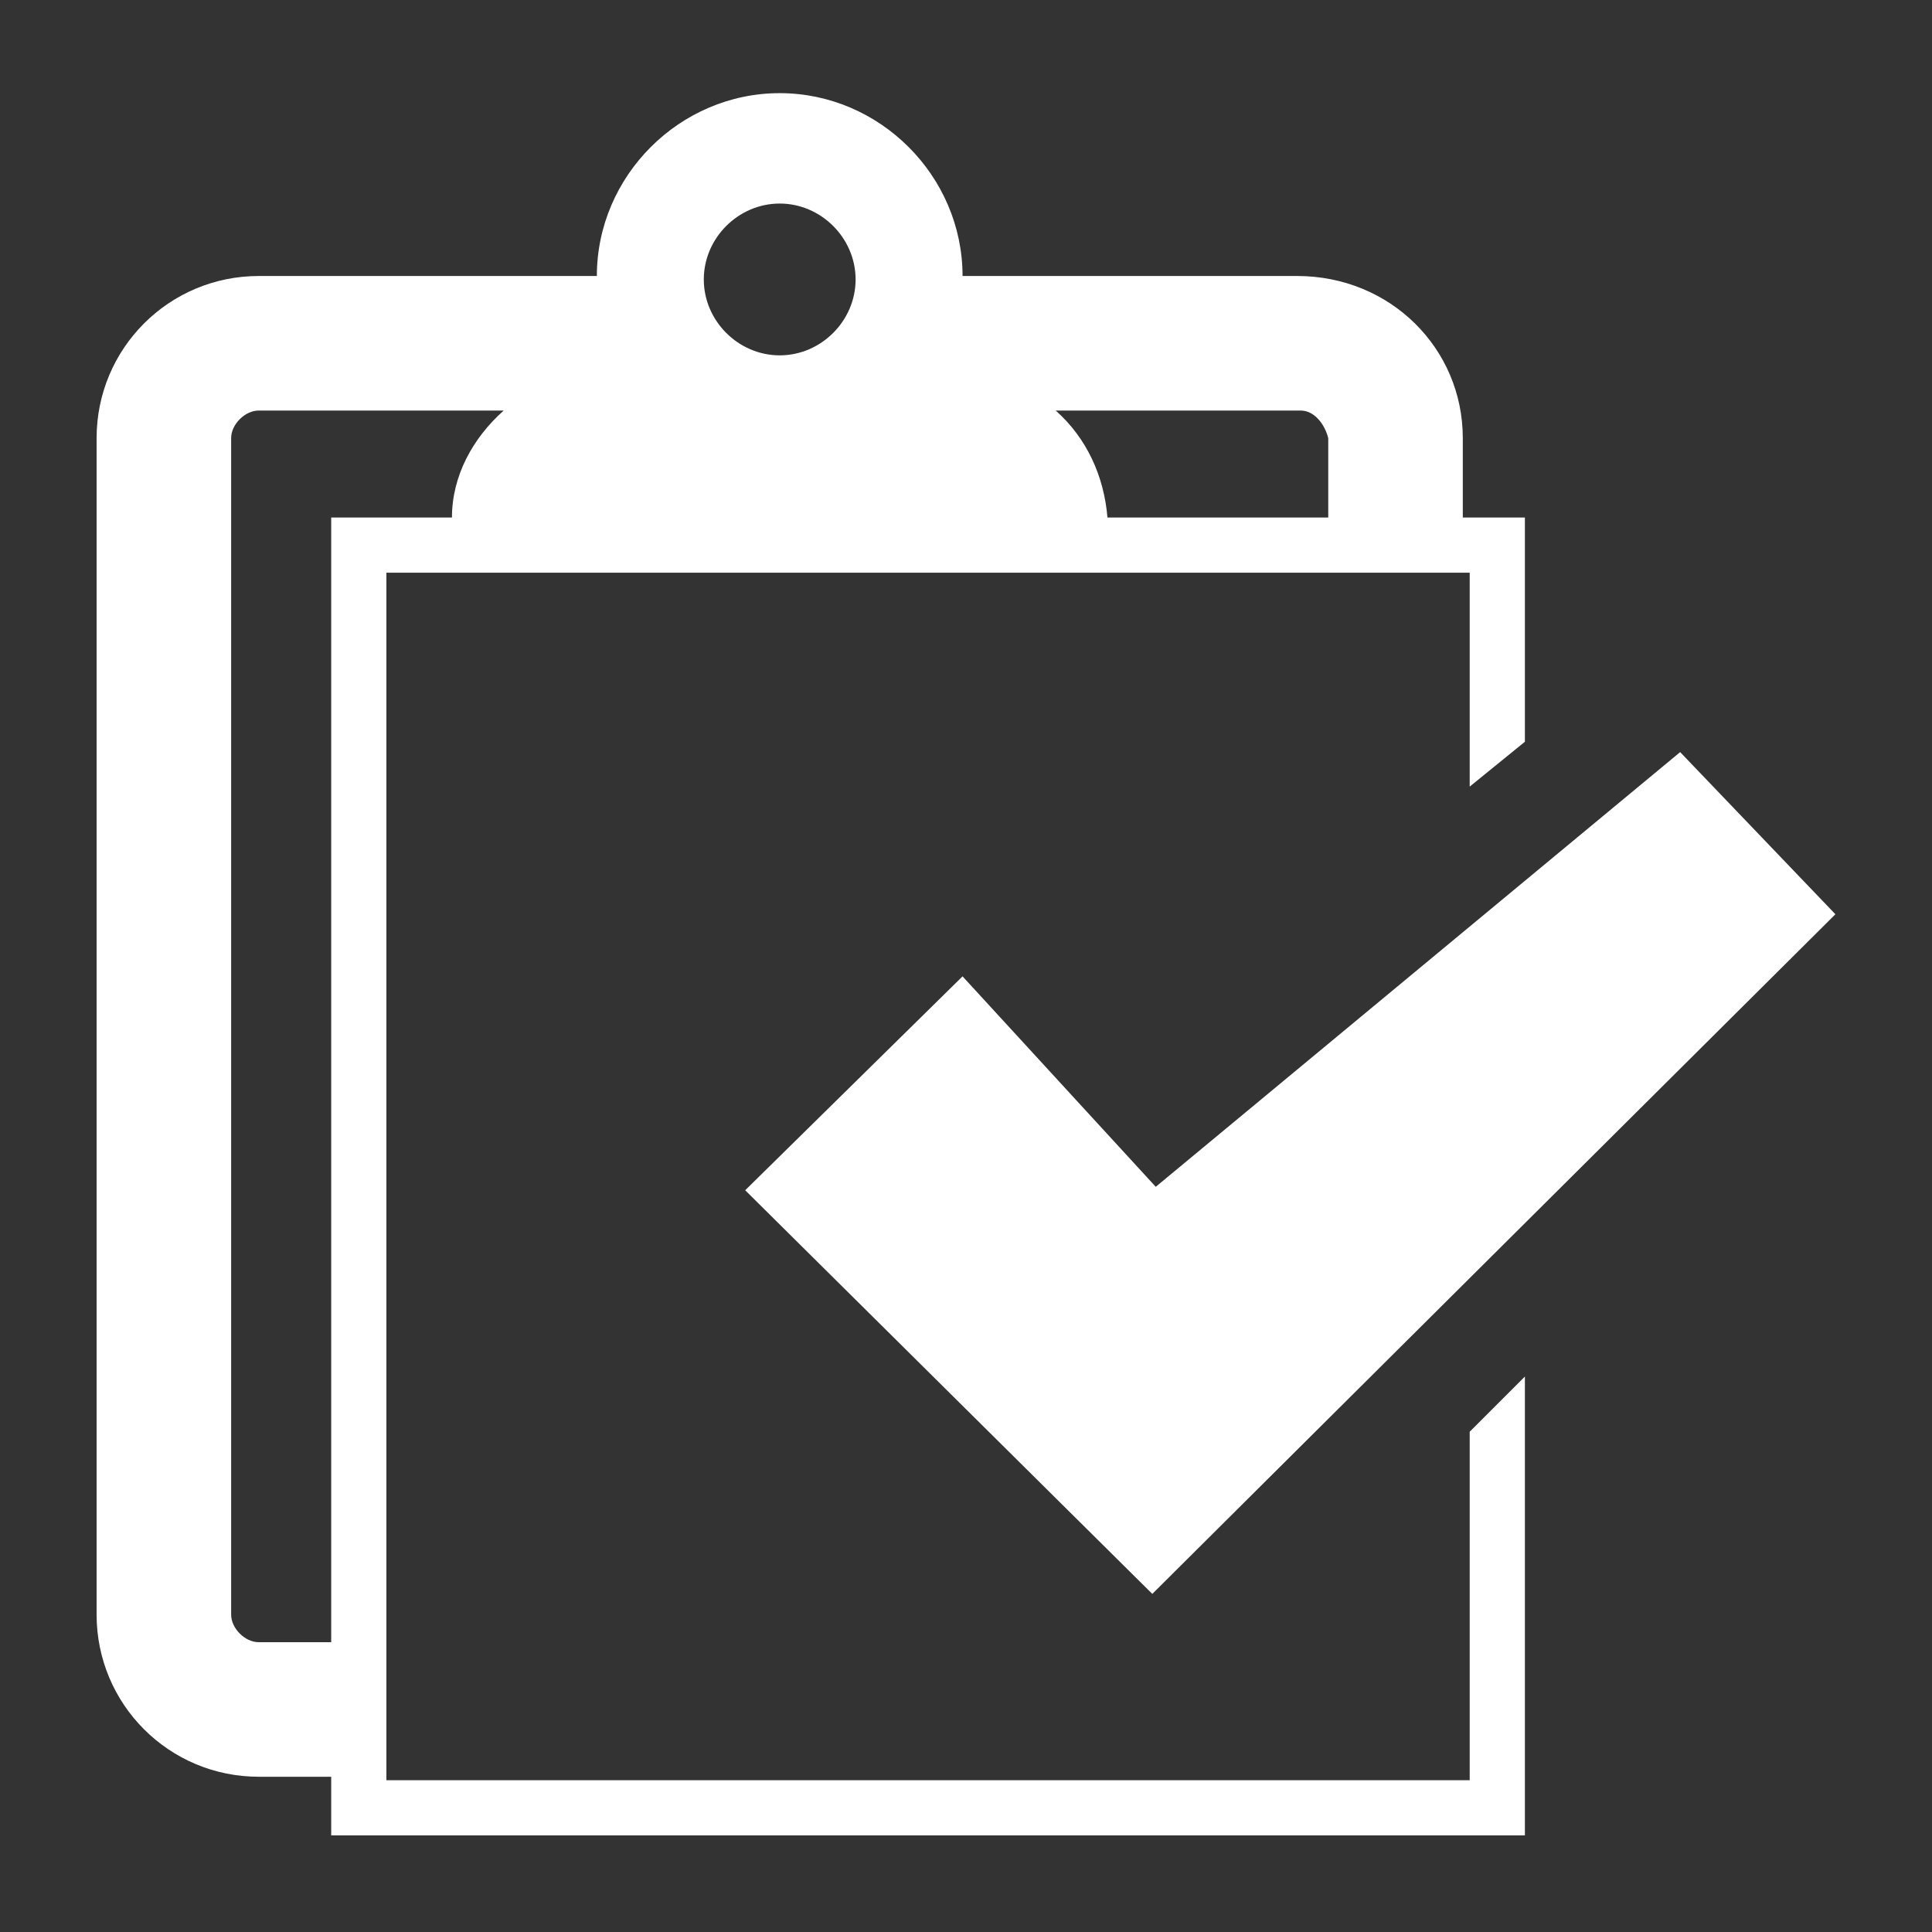
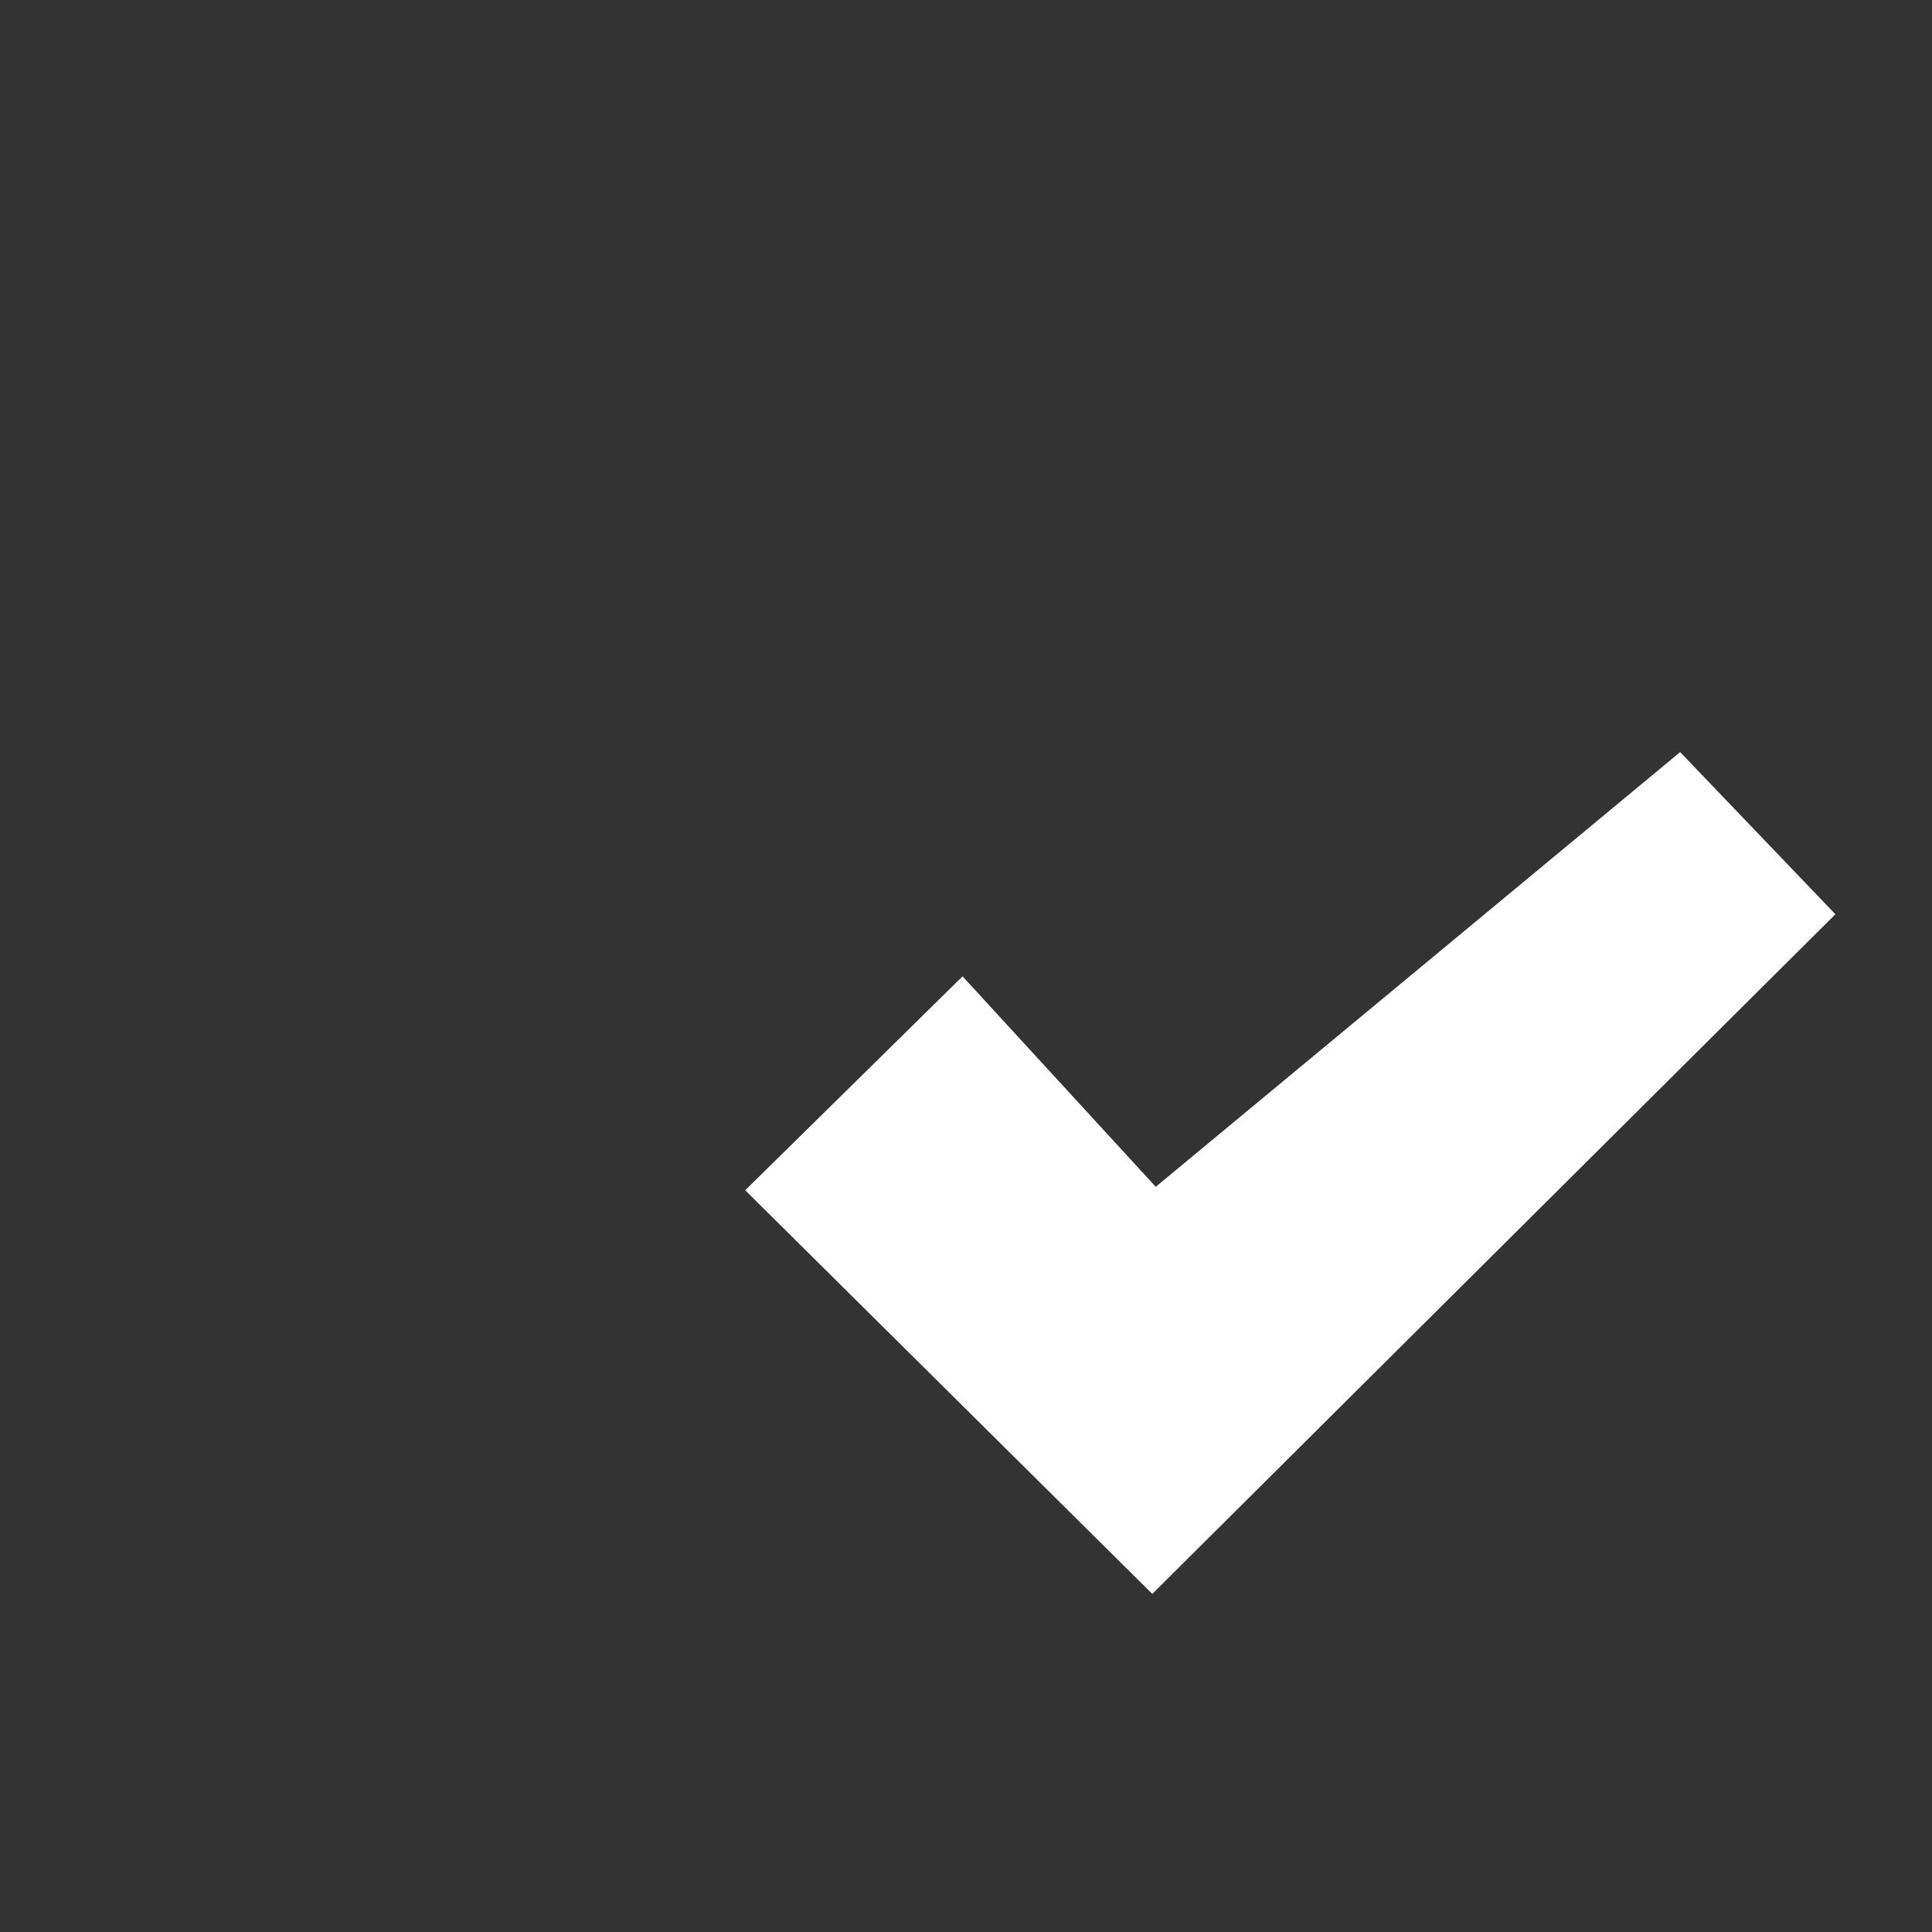
<svg xmlns="http://www.w3.org/2000/svg" version="1.1" id="base" x="0px" y="0px" viewBox="0 0 56 56" style="enable-background:new 0 0 56 56;" xml:space="preserve">
  <rect x="0" y="0" width="56" height="56" fill="#333333" stroke="none" />
  <style type="text/css">
	.st0{fill:#FFFFFF;}
</style>
  <title>icon-dummy03</title>
  <g id="ホーム">
    <g id="電卓">
      <g id="チェックリスト">
-         <path class="st0" d="M42.6,51.6H11.2V16.6h31.4v6.2l1.6-1.3V15h-1.8v-2.3c0-2.6-2.1-4.7-4.8-4.7h-9.7c0-2.9-2.4-5.3-5.3-5.3     c-2.9,0-5.3,2.4-5.3,5.3H7.5c-2.6,0-4.7,2.1-4.7,4.7v34.1c0,2.6,2.1,4.7,4.7,4.7h2.1v1.7h34.6V39.9l-1.6,1.6V51.6z M38.5,12.7V15     h-6.4c-0.1-1.2-0.6-2.3-1.5-3.1h7.1C38.1,11.9,38.4,12.3,38.5,12.7z M22.6,5.9c1.2,0,2.2,1,2.2,2.2s-1,2.2-2.2,2.2     s-2.2-1-2.2-2.2l0,0C20.4,6.9,21.4,5.9,22.6,5.9z M7.5,47.6c-0.4,0-0.8-0.4-0.8-0.8V12.7c0-0.4,0.4-0.8,0.8-0.8h7.1     c-0.9,0.8-1.5,1.9-1.5,3.1H9.6v32.6H7.5z" />
        <polygon class="st0" points="27.9,28.3 21.6,34.5 21.6,34.5 33.4,46.2 53.2,26.5 48.7,21.8 33.5,34.4    " />
      </g>
    </g>
  </g>
</svg>